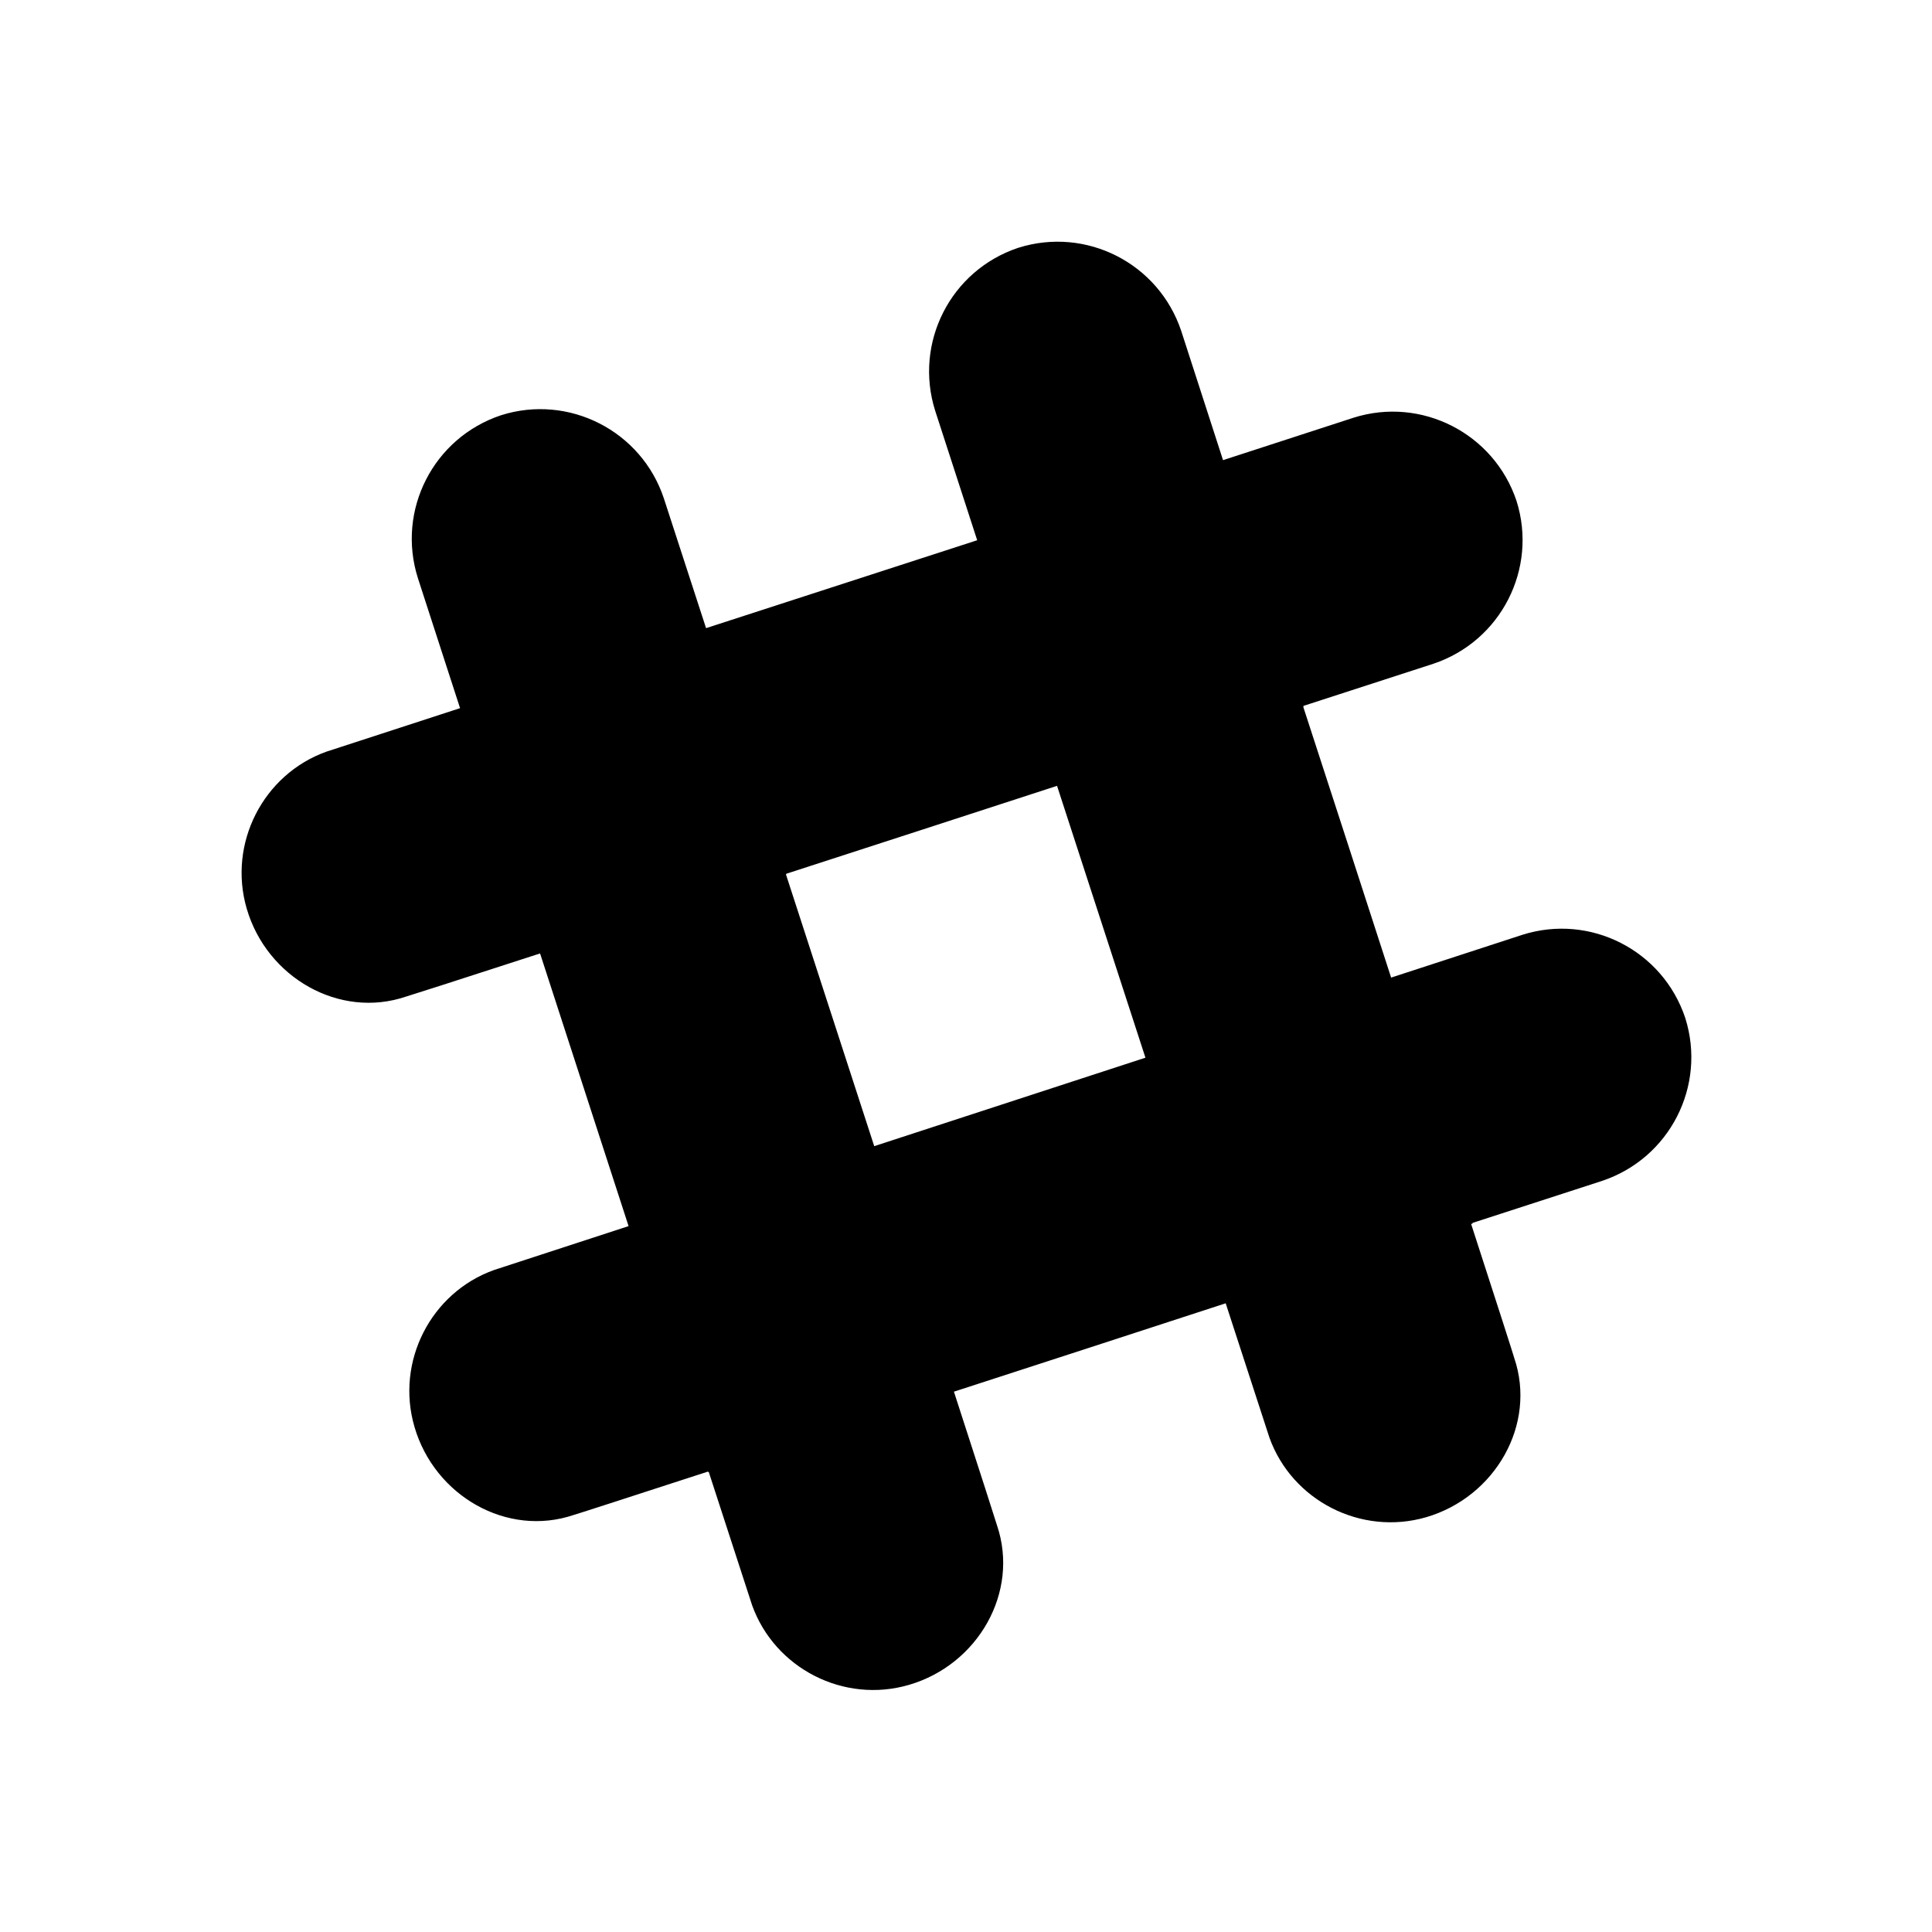
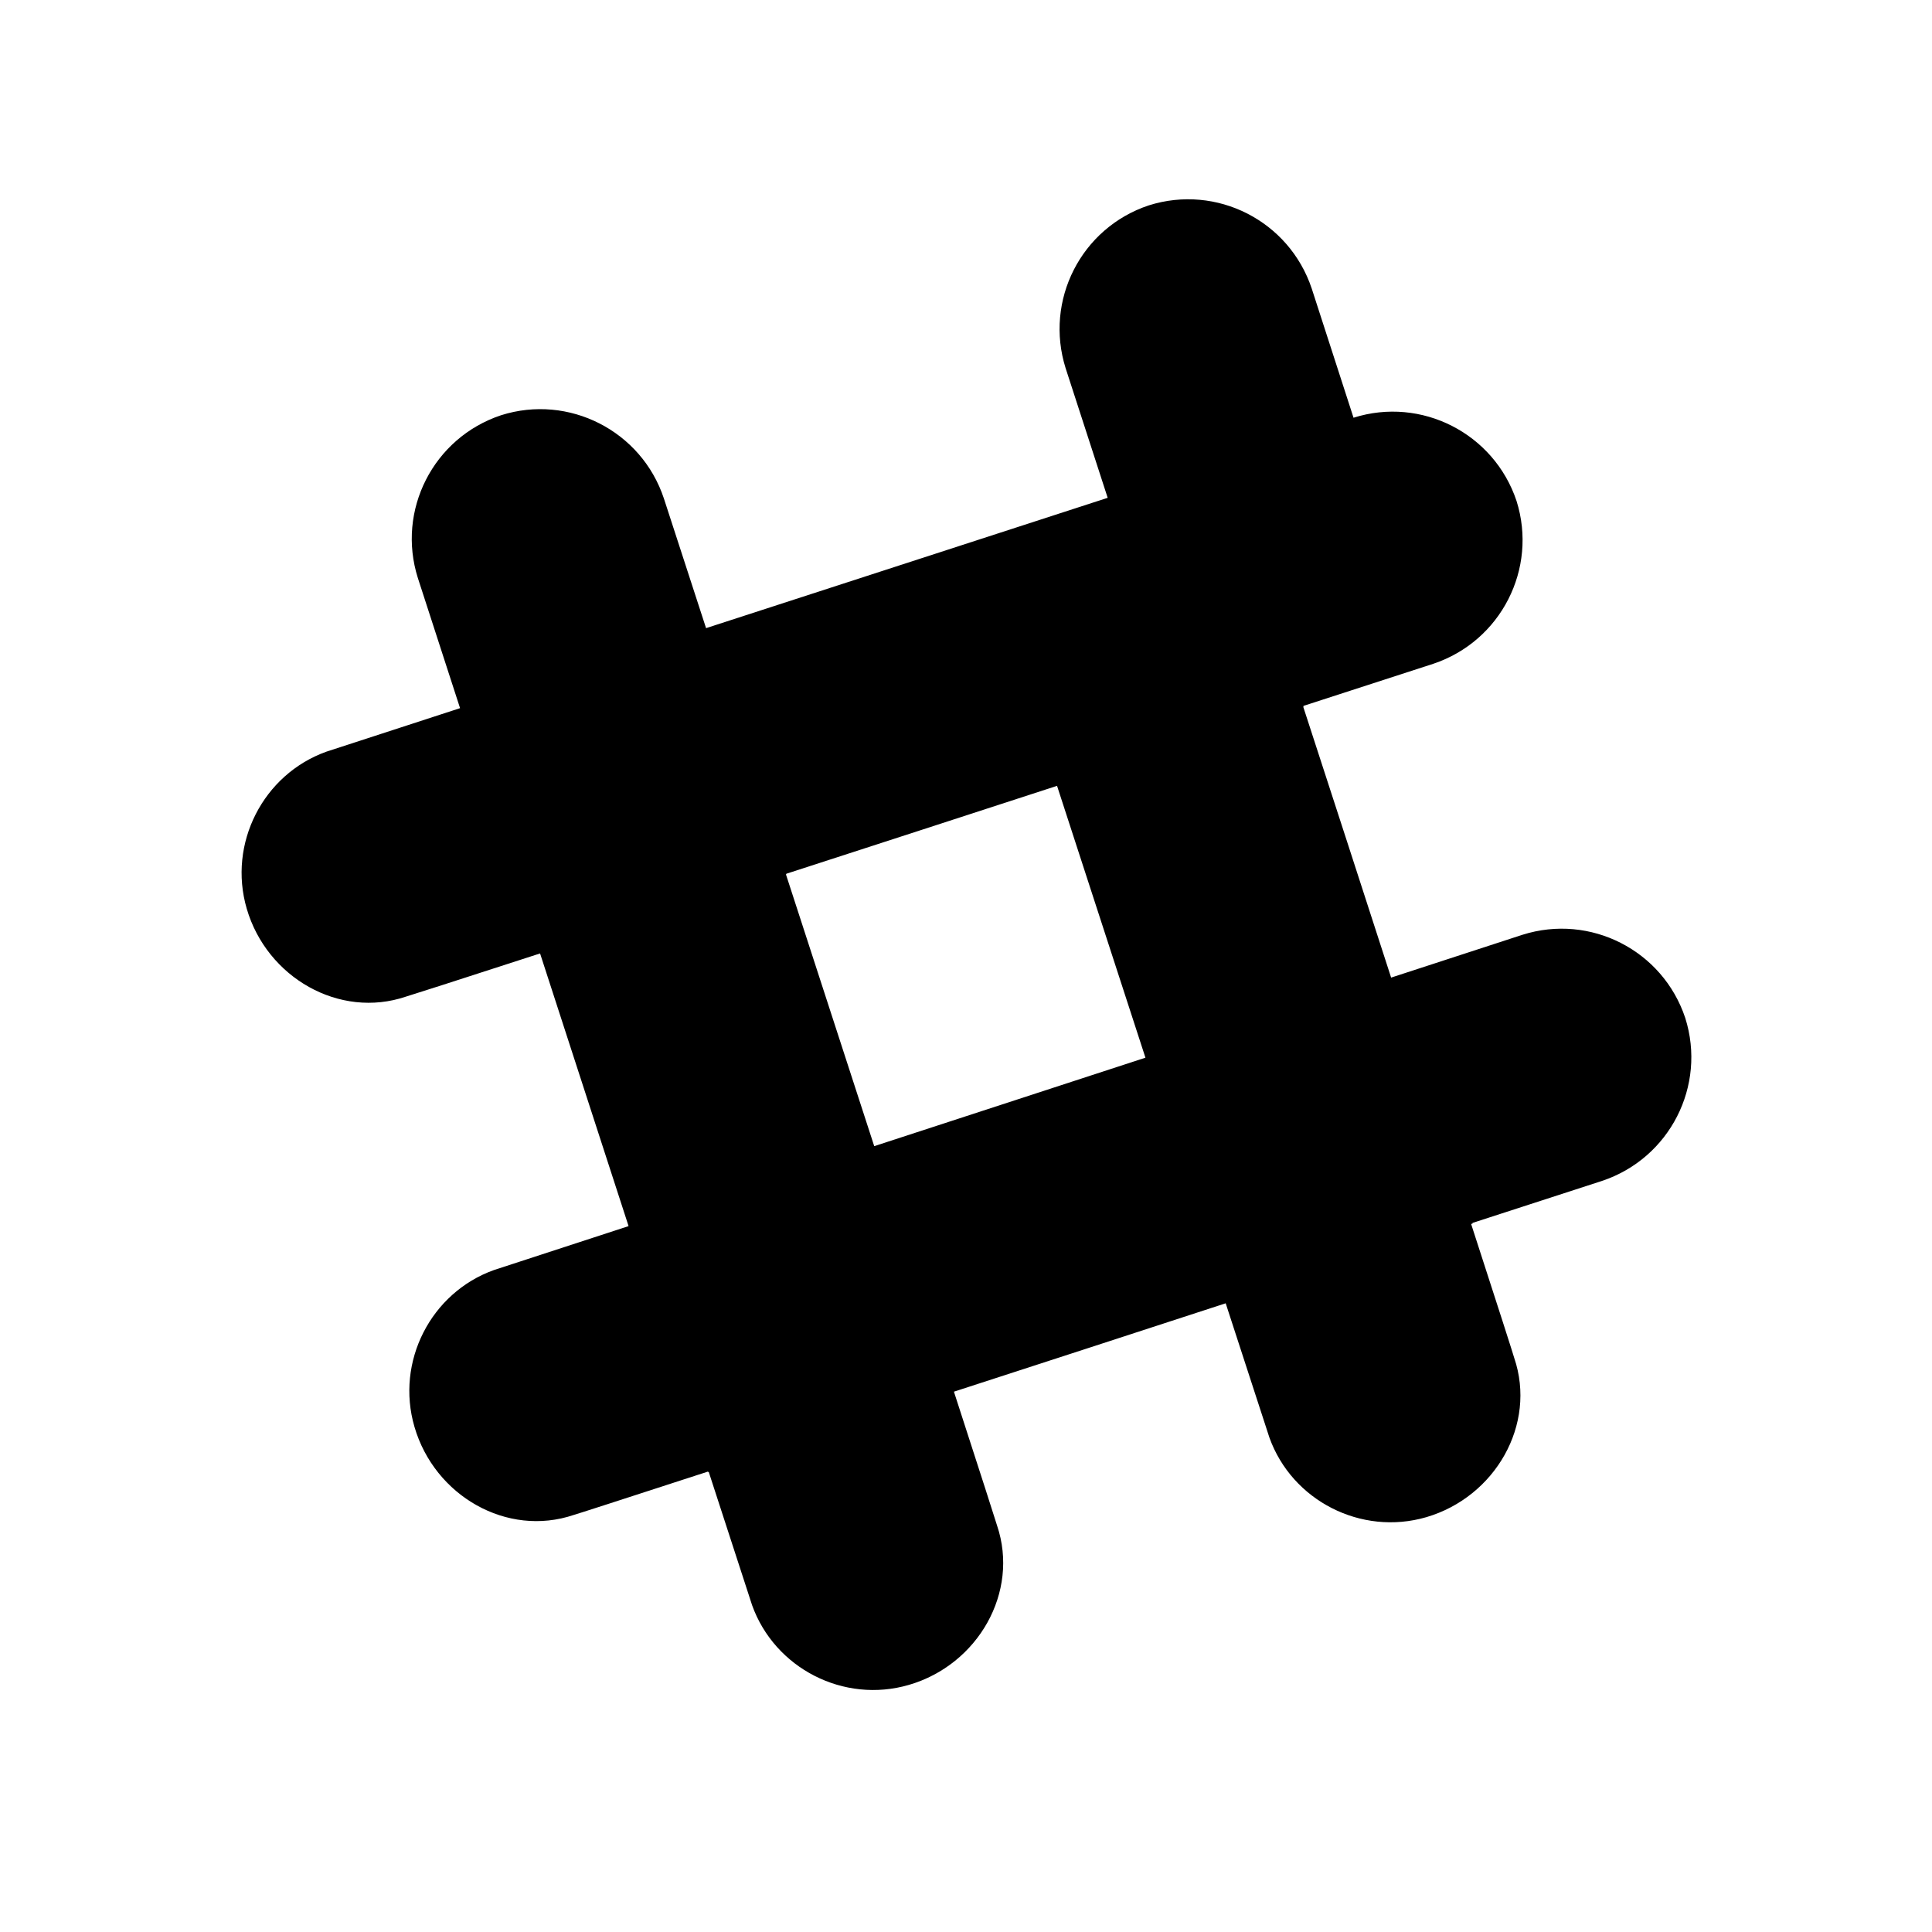
<svg xmlns="http://www.w3.org/2000/svg" width="24" height="24" viewBox="0 0 24 24">
-   <path d="M20.935,12.646c-0.28-0.842-1.181-1.3-2.022-1.034l-1.632,0.532c-0.355-1.099-0.735-2.268-1.092-3.365 c0.001-0.001,0.003-0.001,0.006-0.002c-0.001-0.002-0.003-0.006-0.004-0.008c0.983-0.318,1.613-0.523,1.613-0.523 c0.842-0.281,1.3-1.182,1.035-2.023c-0.281-0.842-1.184-1.3-2.025-1.034l-1.621,0.527c-0.315-0.976-0.519-1.604-0.519-1.604 c-0.281-0.842-1.181-1.3-2.024-1.034c-0.842,0.28-1.299,1.181-1.033,2.024l0.522,1.609L8.771,7.803 c-0.318-0.98-0.524-1.611-0.524-1.611c-0.279-0.841-1.182-1.3-2.022-1.034C5.382,5.438,4.924,6.34,5.191,7.181l0.524,1.616 L4.053,9.338c-0.782,0.281-1.225,1.138-0.988,1.95c0.25,0.856,1.152,1.373,1.979,1.092c0.006,0,0.658-0.209,1.665-0.536l1.099,3.386 l-0.002,0v0.002l-1.67,0.545c-0.782,0.28-1.225,1.137-0.987,1.949c0.25,0.857,1.15,1.374,1.979,1.093 c0.007,0,0.659-0.211,1.665-0.538l0.003,0.005c0.002,0,0.006-0.001,0.008-0.002l0.539,1.657c0.281,0.783,1.138,1.226,1.949,0.989 c0.857-0.25,1.373-1.151,1.094-1.979c0-0.006-0.209-0.654-0.533-1.654l0,0c-0.001-0.003-0.002-0.006-0.003-0.009 c1.104-0.358,2.276-0.739,3.376-1.098l0.543,1.668c0.28,0.782,1.138,1.225,1.949,0.989c0.856-0.251,1.374-1.152,1.092-1.979 c0-0.007-0.209-0.659-0.535-1.663c0.007-0.002,0.013-0.004,0.019-0.006c-0.001-0.002-0.002-0.005-0.003-0.007 C19.27,14.875,19.9,14.67,19.9,14.67C20.743,14.389,21.201,13.488,20.935,12.646z M10.86,14.238 c-0.359-1.102-0.739-2.277-1.097-3.377c0.002,0,0.005-0.001,0.005-0.001c0-0.002,0-0.004,0-0.006 c1.098-0.356,2.268-0.735,3.363-1.092l1.098,3.377L10.86,14.238z" />
+   <path d="M20.935,12.646c-0.28-0.842-1.181-1.3-2.022-1.034l-1.632,0.532c-0.355-1.099-0.735-2.268-1.092-3.365 c0.001-0.001,0.003-0.001,0.006-0.002c-0.001-0.002-0.003-0.006-0.004-0.008c0.983-0.318,1.613-0.523,1.613-0.523 c0.842-0.281,1.3-1.182,1.035-2.023c-0.281-0.842-1.184-1.3-2.025-1.034c-0.315-0.976-0.519-1.604-0.519-1.604 c-0.281-0.842-1.181-1.3-2.024-1.034c-0.842,0.28-1.299,1.181-1.033,2.024l0.522,1.609L8.771,7.803 c-0.318-0.98-0.524-1.611-0.524-1.611c-0.279-0.841-1.182-1.3-2.022-1.034C5.382,5.438,4.924,6.34,5.191,7.181l0.524,1.616 L4.053,9.338c-0.782,0.281-1.225,1.138-0.988,1.95c0.25,0.856,1.152,1.373,1.979,1.092c0.006,0,0.658-0.209,1.665-0.536l1.099,3.386 l-0.002,0v0.002l-1.67,0.545c-0.782,0.28-1.225,1.137-0.987,1.949c0.25,0.857,1.15,1.374,1.979,1.093 c0.007,0,0.659-0.211,1.665-0.538l0.003,0.005c0.002,0,0.006-0.001,0.008-0.002l0.539,1.657c0.281,0.783,1.138,1.226,1.949,0.989 c0.857-0.25,1.373-1.151,1.094-1.979c0-0.006-0.209-0.654-0.533-1.654l0,0c-0.001-0.003-0.002-0.006-0.003-0.009 c1.104-0.358,2.276-0.739,3.376-1.098l0.543,1.668c0.28,0.782,1.138,1.225,1.949,0.989c0.856-0.251,1.374-1.152,1.092-1.979 c0-0.007-0.209-0.659-0.535-1.663c0.007-0.002,0.013-0.004,0.019-0.006c-0.001-0.002-0.002-0.005-0.003-0.007 C19.27,14.875,19.9,14.67,19.9,14.67C20.743,14.389,21.201,13.488,20.935,12.646z M10.86,14.238 c-0.359-1.102-0.739-2.277-1.097-3.377c0.002,0,0.005-0.001,0.005-0.001c0-0.002,0-0.004,0-0.006 c1.098-0.356,2.268-0.735,3.363-1.092l1.098,3.377L10.86,14.238z" />
</svg>